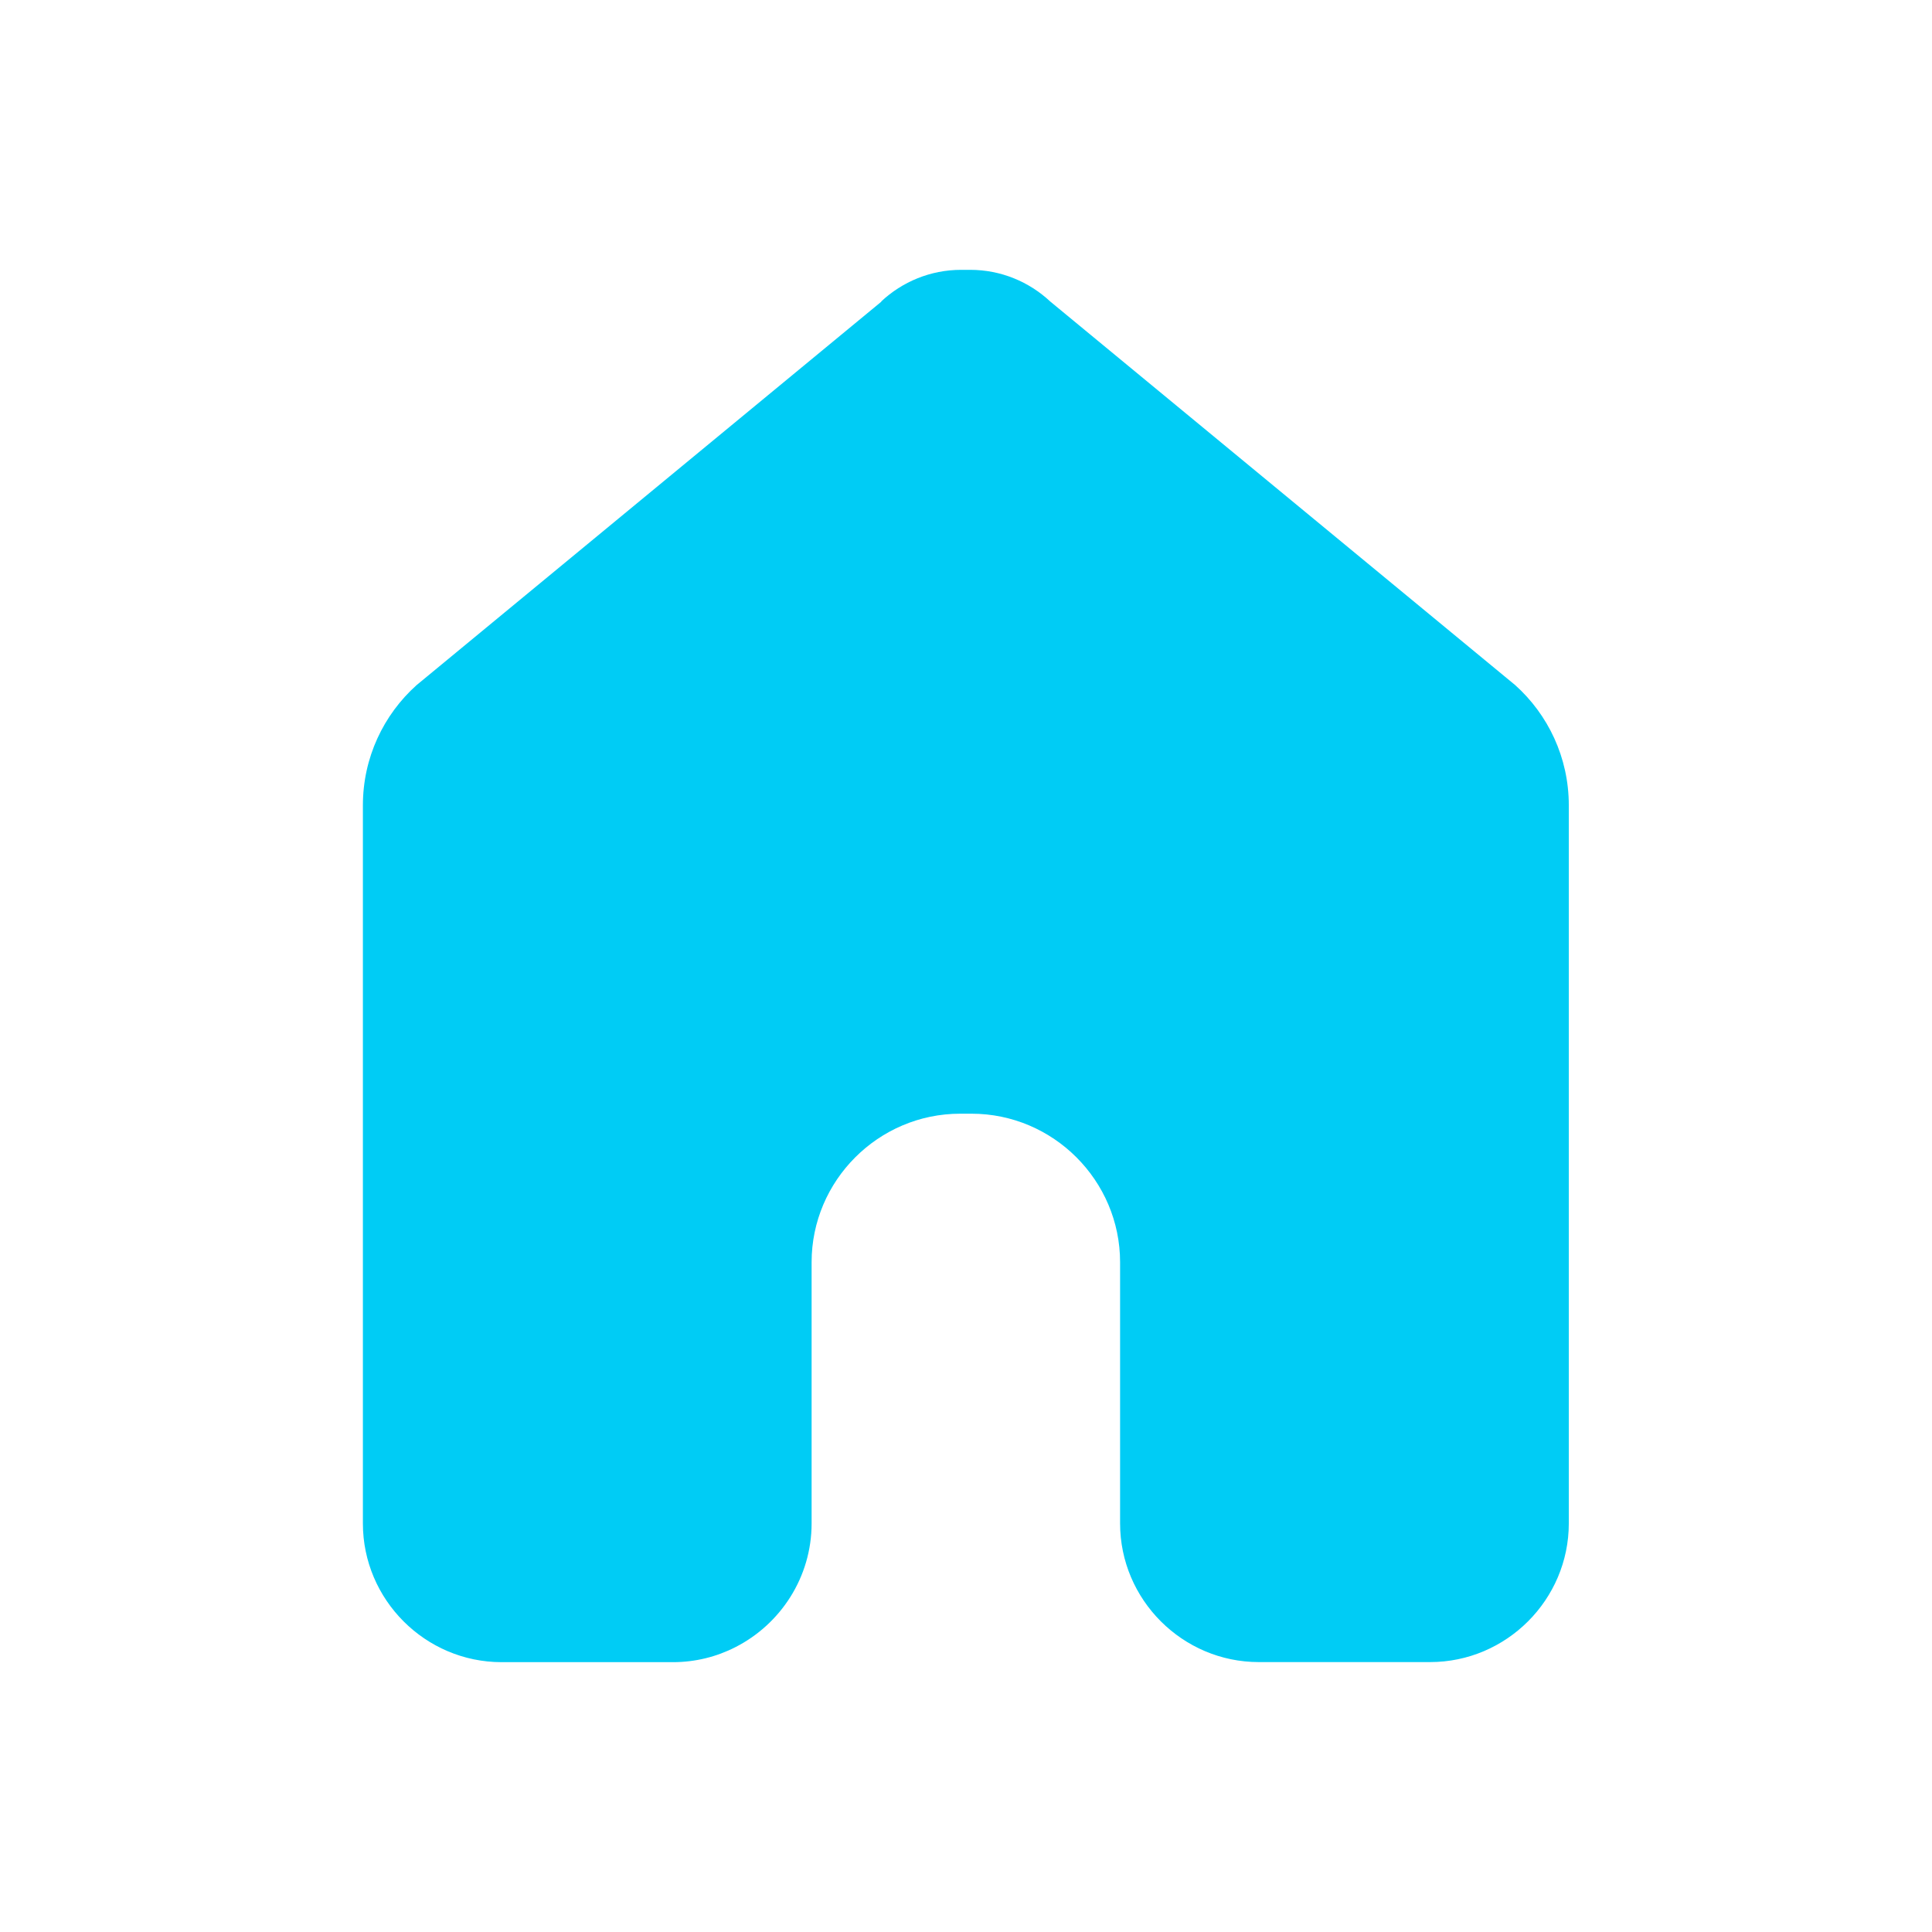
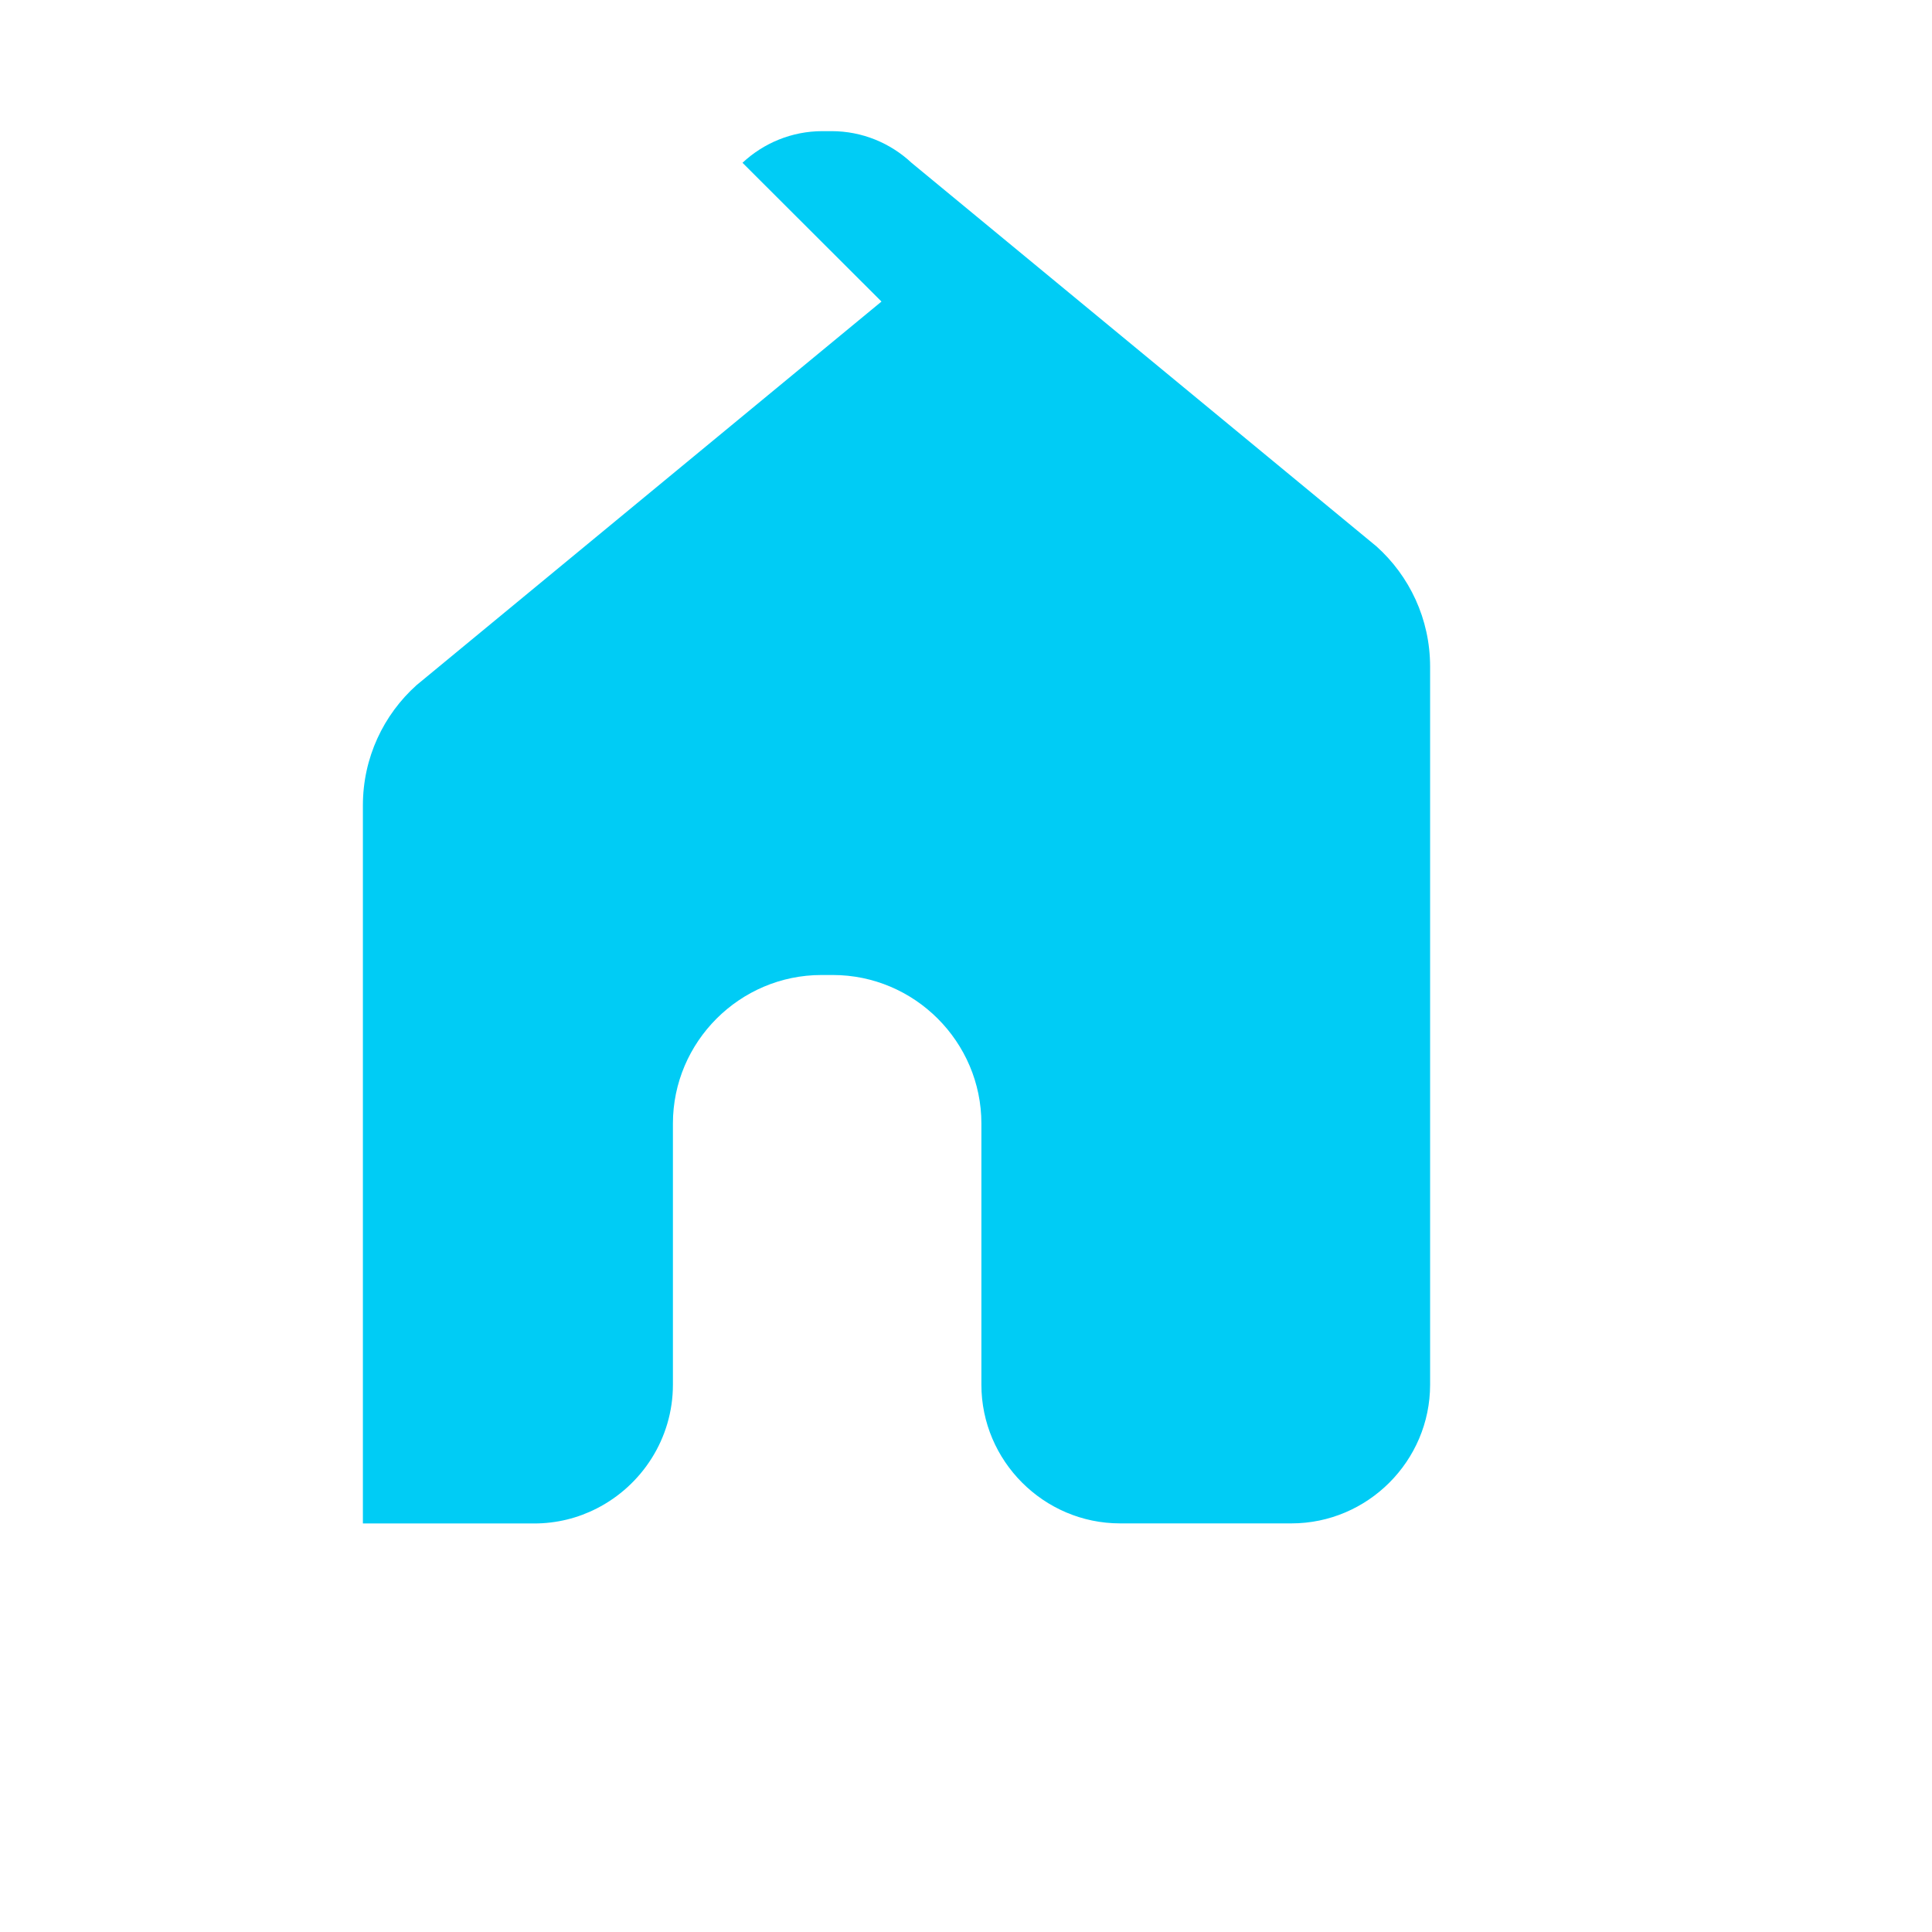
<svg xmlns="http://www.w3.org/2000/svg" xml:space="preserve" width="61.504mm" height="61.504mm" version="1.1" style="shape-rendering:geometricPrecision; text-rendering:geometricPrecision; image-rendering:optimizeQuality; fill-rule:evenodd; clip-rule:evenodd" viewBox="0 0 251.02 251.02">
  <defs>
    <style type="text/css"> .fil1 {fill:none} .fil0 {fill:#00CCF5} </style>
  </defs>
  <g id="Слой_x0020_1">
-     <path class="fil0" d="M114.53 39.18l-59.04 48.71 -1.37 1.13c-4.28,3.84 -6.97,9.42 -6.97,15.62l0 71.25 0 22.05c0,9.91 8.11,18.02 18.02,18.02l22.26 0c2.92,0 5.68,-0.7 8.12,-1.95 5.86,-2.98 9.9,-9.08 9.9,-16.08l0 -12.72 0 -9.33 0 -11.88c0,-10.61 8.68,-19.3 19.3,-19.3l0.74 0 0.74 0c10.61,0 19.3,8.68 19.3,19.3l0 11.88 0 9.33 0 12.72c0,9.91 8.11,18.02 18.02,18.02l22.26 0c9.91,0 18.02,-8.11 18.02,-18.02l0 -22.05 0 -71.25c0,-6.2 -2.69,-11.78 -6.97,-15.62l-1.37 -1.13 -59.04 -48.71c-2.73,-2.55 -6.39,-4.11 -10.39,-4.11l-0.59 0 -0.59 0c-4,0 -7.66,1.56 -10.39,4.11z" />
-     <rect class="fil1" x="-0" y="-0" width="251.02" height="251.02" />
+     <path class="fil0" d="M114.53 39.18l-59.04 48.71 -1.37 1.13c-4.28,3.84 -6.97,9.42 -6.97,15.62l0 71.25 0 22.05l22.26 0c2.92,0 5.68,-0.7 8.12,-1.95 5.86,-2.98 9.9,-9.08 9.9,-16.08l0 -12.72 0 -9.33 0 -11.88c0,-10.61 8.68,-19.3 19.3,-19.3l0.74 0 0.74 0c10.61,0 19.3,8.68 19.3,19.3l0 11.88 0 9.33 0 12.72c0,9.91 8.11,18.02 18.02,18.02l22.26 0c9.91,0 18.02,-8.11 18.02,-18.02l0 -22.05 0 -71.25c0,-6.2 -2.69,-11.78 -6.97,-15.62l-1.37 -1.13 -59.04 -48.71c-2.73,-2.55 -6.39,-4.11 -10.39,-4.11l-0.59 0 -0.59 0c-4,0 -7.66,1.56 -10.39,4.11z" />
  </g>
</svg>